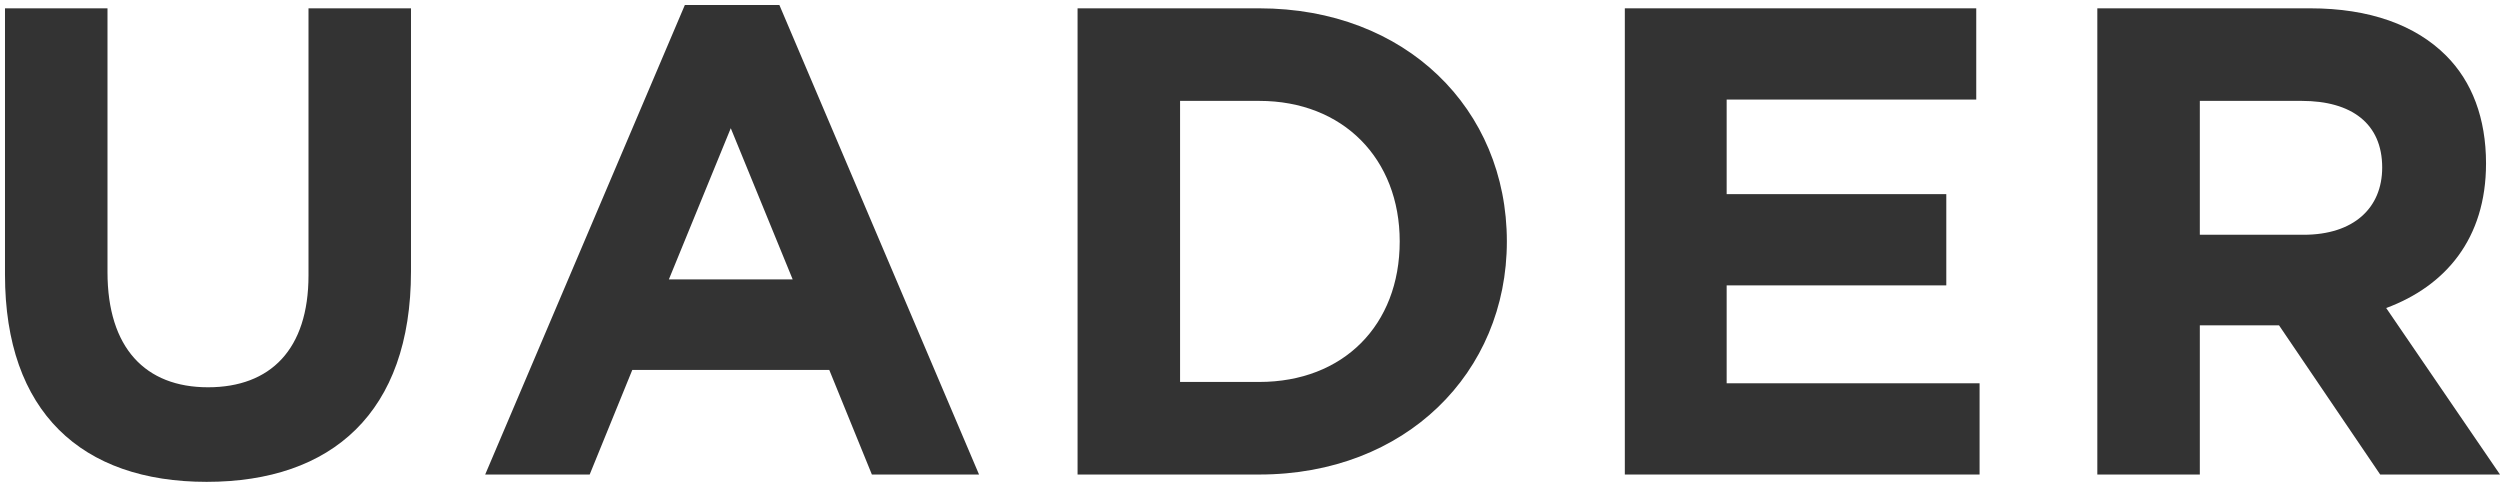
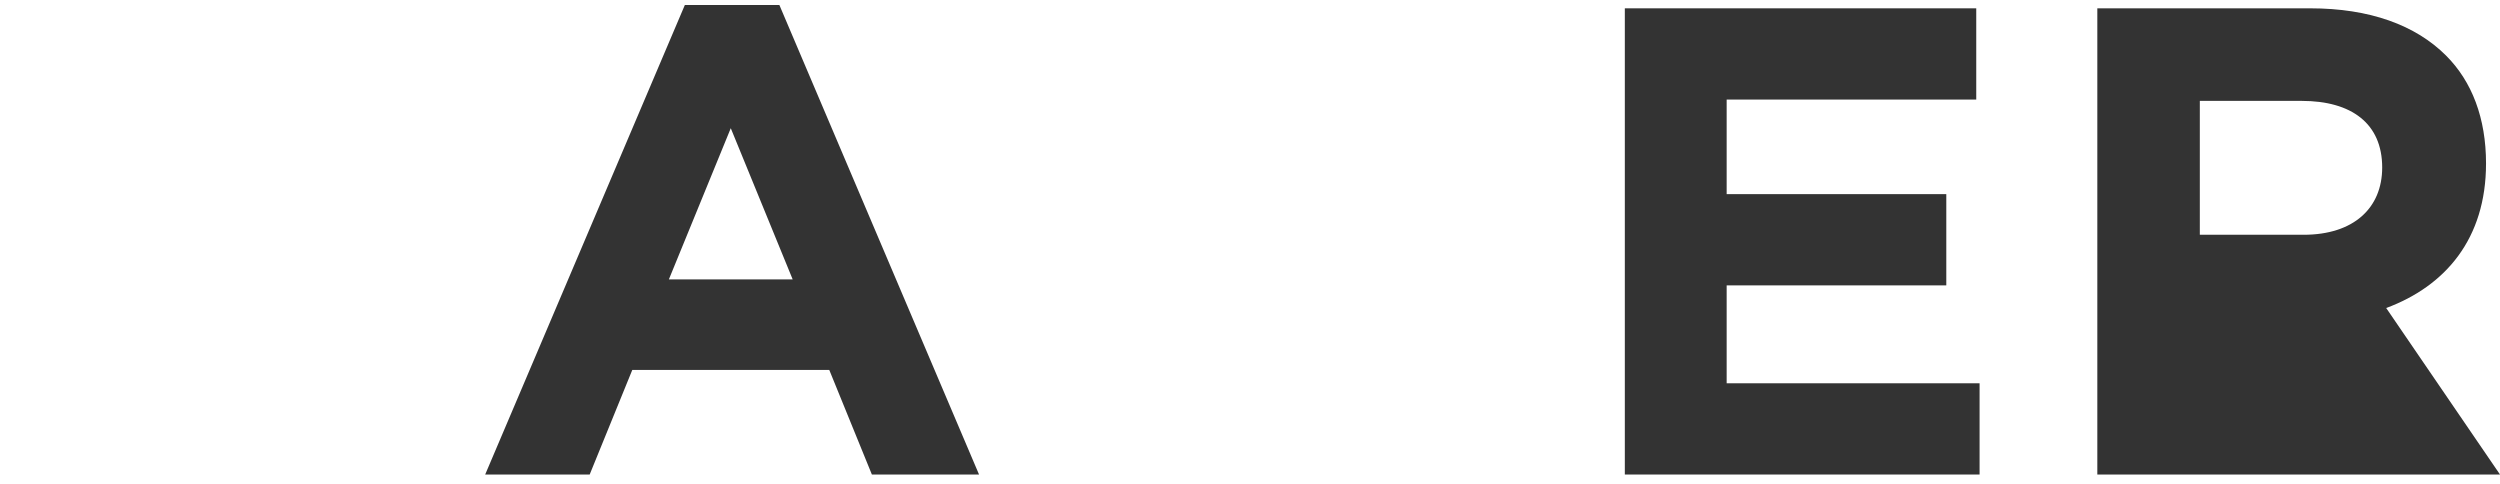
<svg xmlns="http://www.w3.org/2000/svg" width="258" height="50" viewBox="0 0 258 50" fill="none">
-   <path d="M21.327 49.727C34.241 49.727 42.414 42.579 42.414 28.008V0.859H31.837V28.42C31.837 36.05 27.921 39.967 21.465 39.967C15.008 39.967 11.093 35.912 11.093 28.077V0.859H0.515V28.352C0.515 42.51 8.414 49.727 21.327 49.727Z" fill="#333333" />
  <path d="M50.071 48.971H60.855L65.251 38.18H85.582L89.978 48.971H101.037L80.431 0.515H70.677L50.071 48.971ZM69.028 28.833L75.416 13.231L81.804 28.833H69.028Z" fill="#333333" />
-   <path d="M111.205 48.971H129.957C145.068 48.971 155.508 38.455 155.508 24.915C155.508 11.237 145.068 0.859 129.957 0.859H111.205V48.971ZM121.783 39.417V10.412H129.957C138.611 10.412 144.45 16.392 144.45 24.915C144.45 33.575 138.611 39.417 129.957 39.417H121.783Z" fill="#333333" />
  <path d="M167.682 48.971H204.292V39.555H178.191V29.451H200.858V20.035H178.191V10.275H203.949V0.859H167.682V48.971Z" fill="#333333" />
-   <path d="M216.444 48.971H227.022V33.575H235.196L245.636 48.971H258L246.255 31.788C252.368 29.52 256.558 24.64 256.558 16.873C256.558 12.2 255.115 8.419 252.436 5.739C249.277 2.577 244.537 0.859 238.424 0.859H216.444V48.971ZM227.022 24.228V10.412H237.531C242.683 10.412 245.842 12.749 245.842 17.286C245.842 21.478 242.889 24.228 237.737 24.228H227.022Z" fill="#333333" />
+   <path d="M216.444 48.971H227.022H235.196L245.636 48.971H258L246.255 31.788C252.368 29.52 256.558 24.64 256.558 16.873C256.558 12.2 255.115 8.419 252.436 5.739C249.277 2.577 244.537 0.859 238.424 0.859H216.444V48.971ZM227.022 24.228V10.412H237.531C242.683 10.412 245.842 12.749 245.842 17.286C245.842 21.478 242.889 24.228 237.737 24.228H227.022Z" fill="#333333" />
</svg>